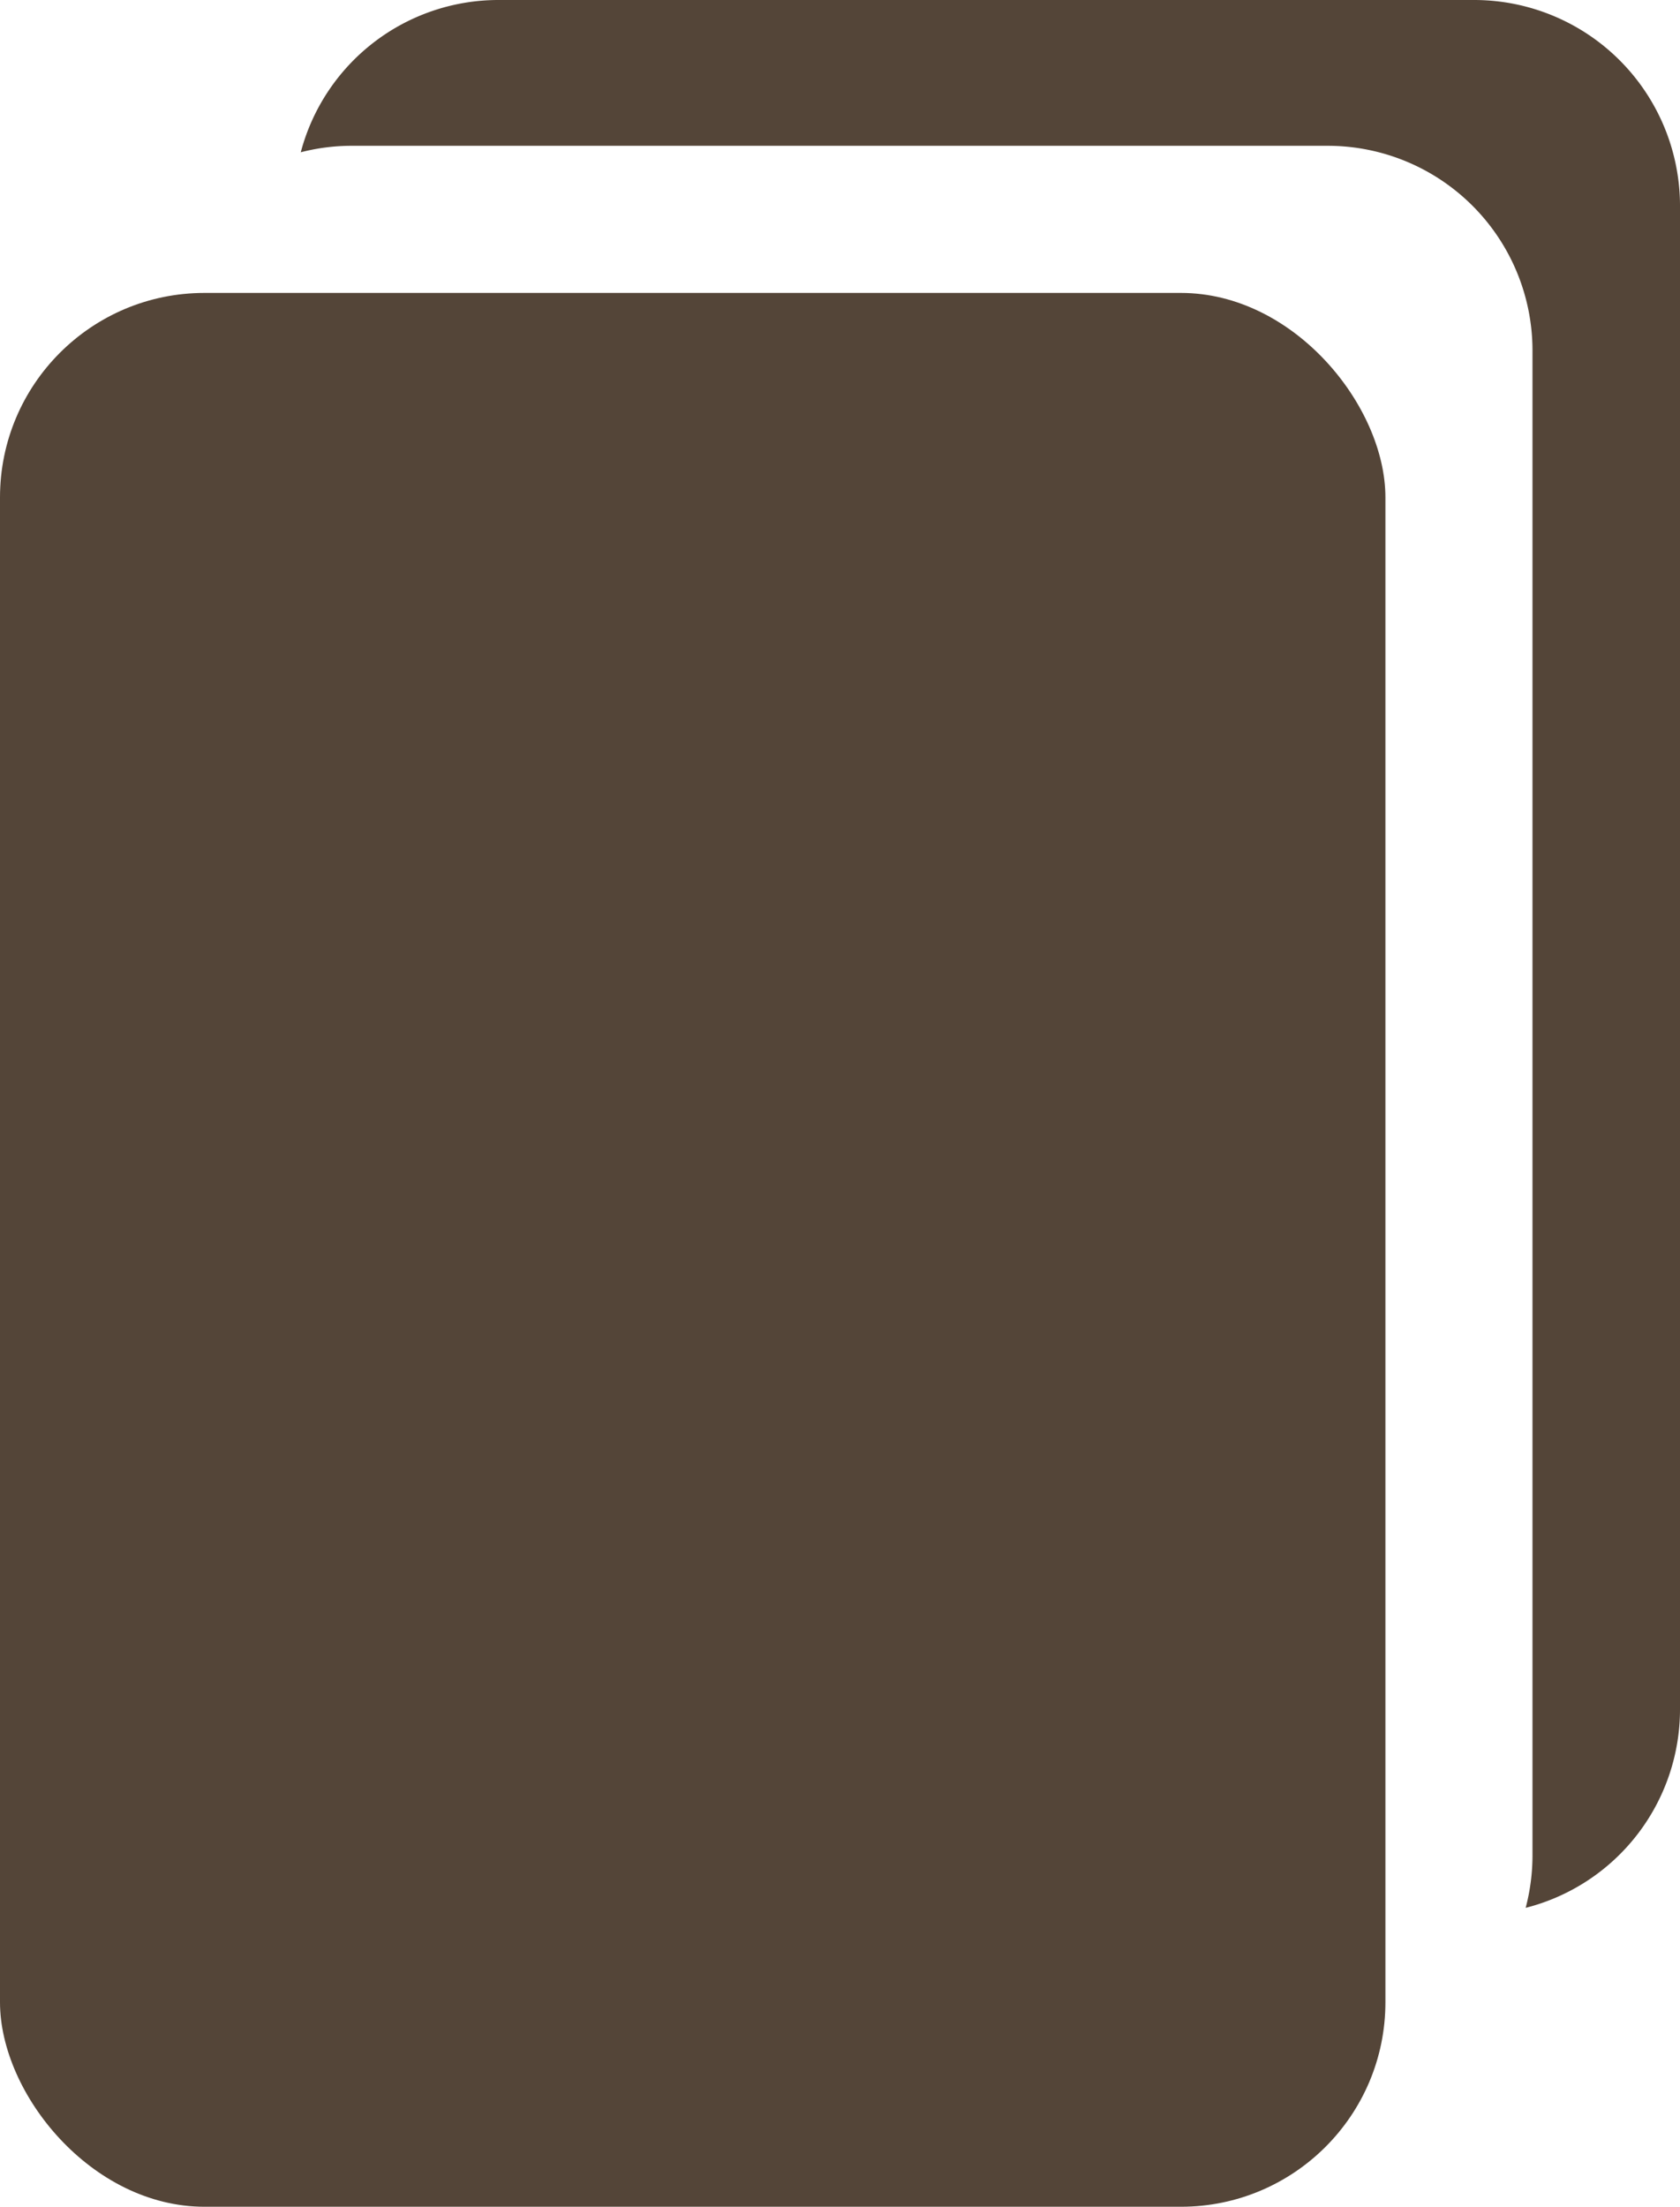
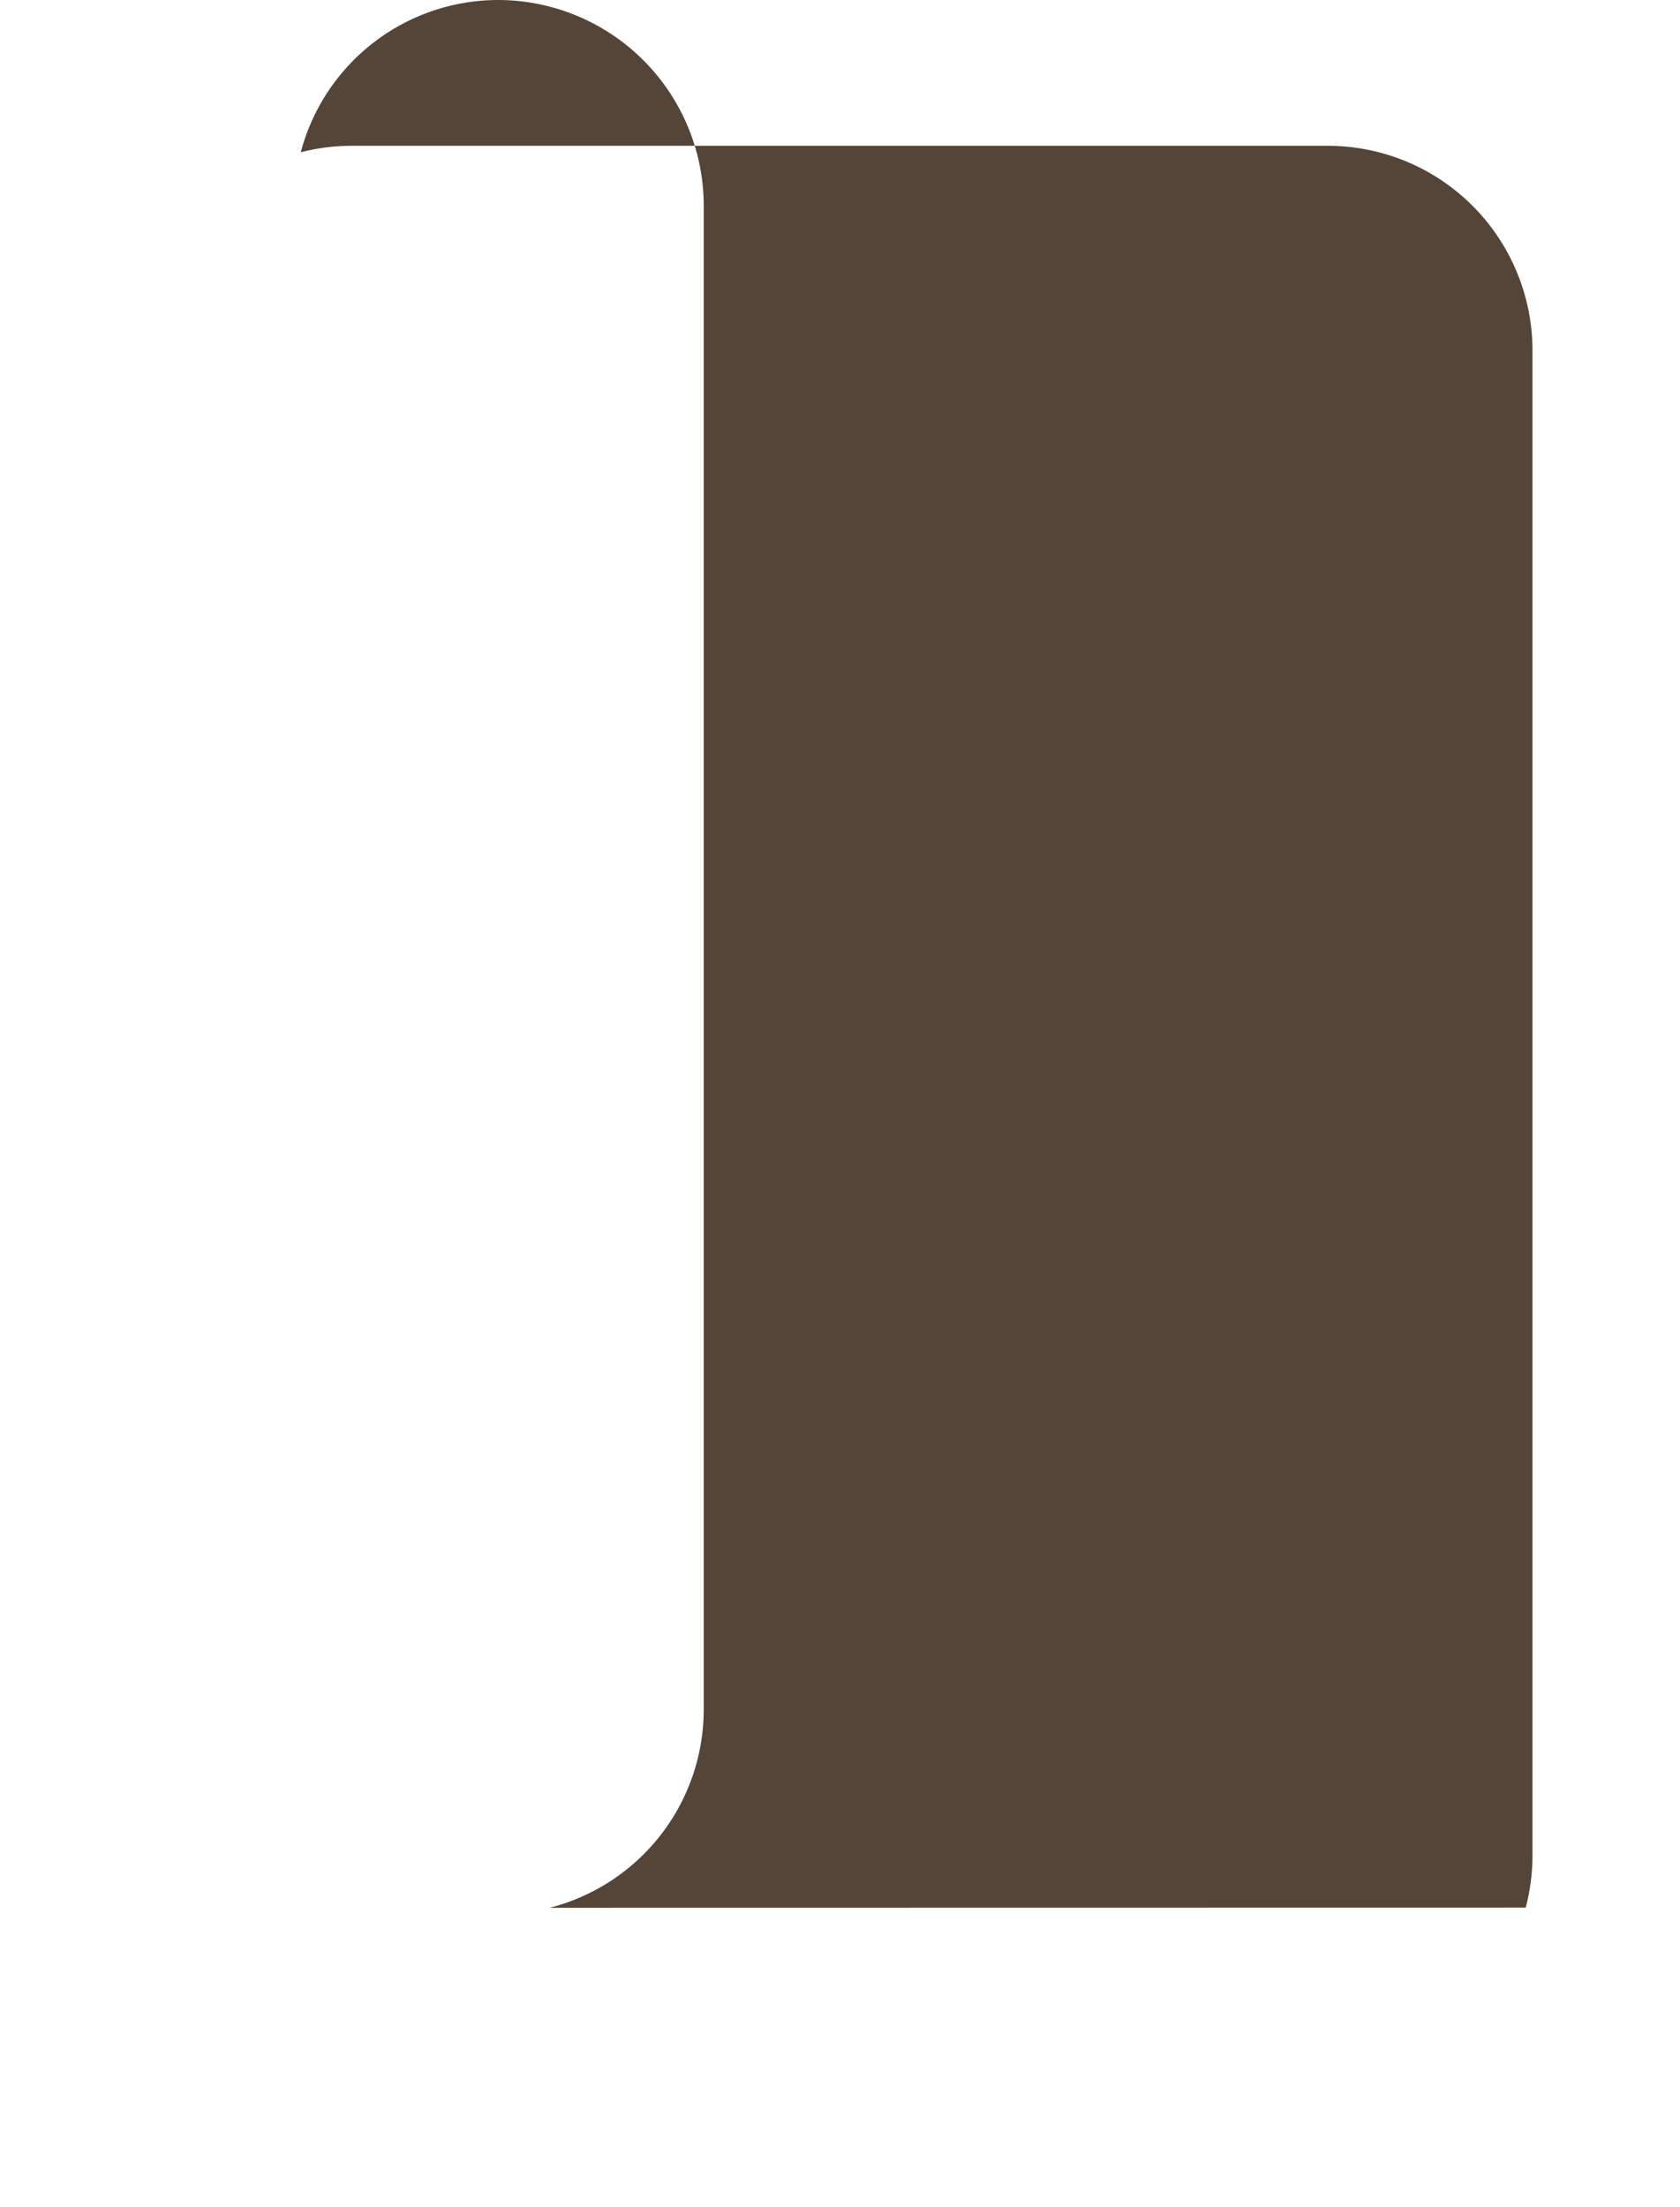
<svg xmlns="http://www.w3.org/2000/svg" width="11.423" height="15" viewBox="0 0 11.423 15">
  <g id="icon_copy" transform="translate(-20 -484.001)">
-     <path id="Differenzmenge_9" data-name="Differenzmenge 9" d="M-14571.888,9871.424h0a1.4,1.4,0,0,0,.046-.354V9860.84a1.392,1.392,0,0,0-1.391-1.391h-6.638a1.381,1.381,0,0,0-.346.044,1.39,1.39,0,0,1,1.345-1.035h6.638a1.4,1.4,0,0,1,1.395,1.391v10.228a1.392,1.392,0,0,1-1.048,1.348Z" transform="translate(14602.262 -9374.457)" fill="#544538" />
-     <rect id="Rechteck_1144" data-name="Rechteck 1144" width="9.42" height="13.008" rx="1.39" transform="translate(20 485.992)" fill="#544538" />
+     <path id="Differenzmenge_9" data-name="Differenzmenge 9" d="M-14571.888,9871.424h0a1.4,1.4,0,0,0,.046-.354V9860.84a1.392,1.392,0,0,0-1.391-1.391h-6.638a1.381,1.381,0,0,0-.346.044,1.39,1.39,0,0,1,1.345-1.035a1.4,1.4,0,0,1,1.395,1.391v10.228a1.392,1.392,0,0,1-1.048,1.348Z" transform="translate(14602.262 -9374.457)" fill="#544538" />
  </g>
</svg>